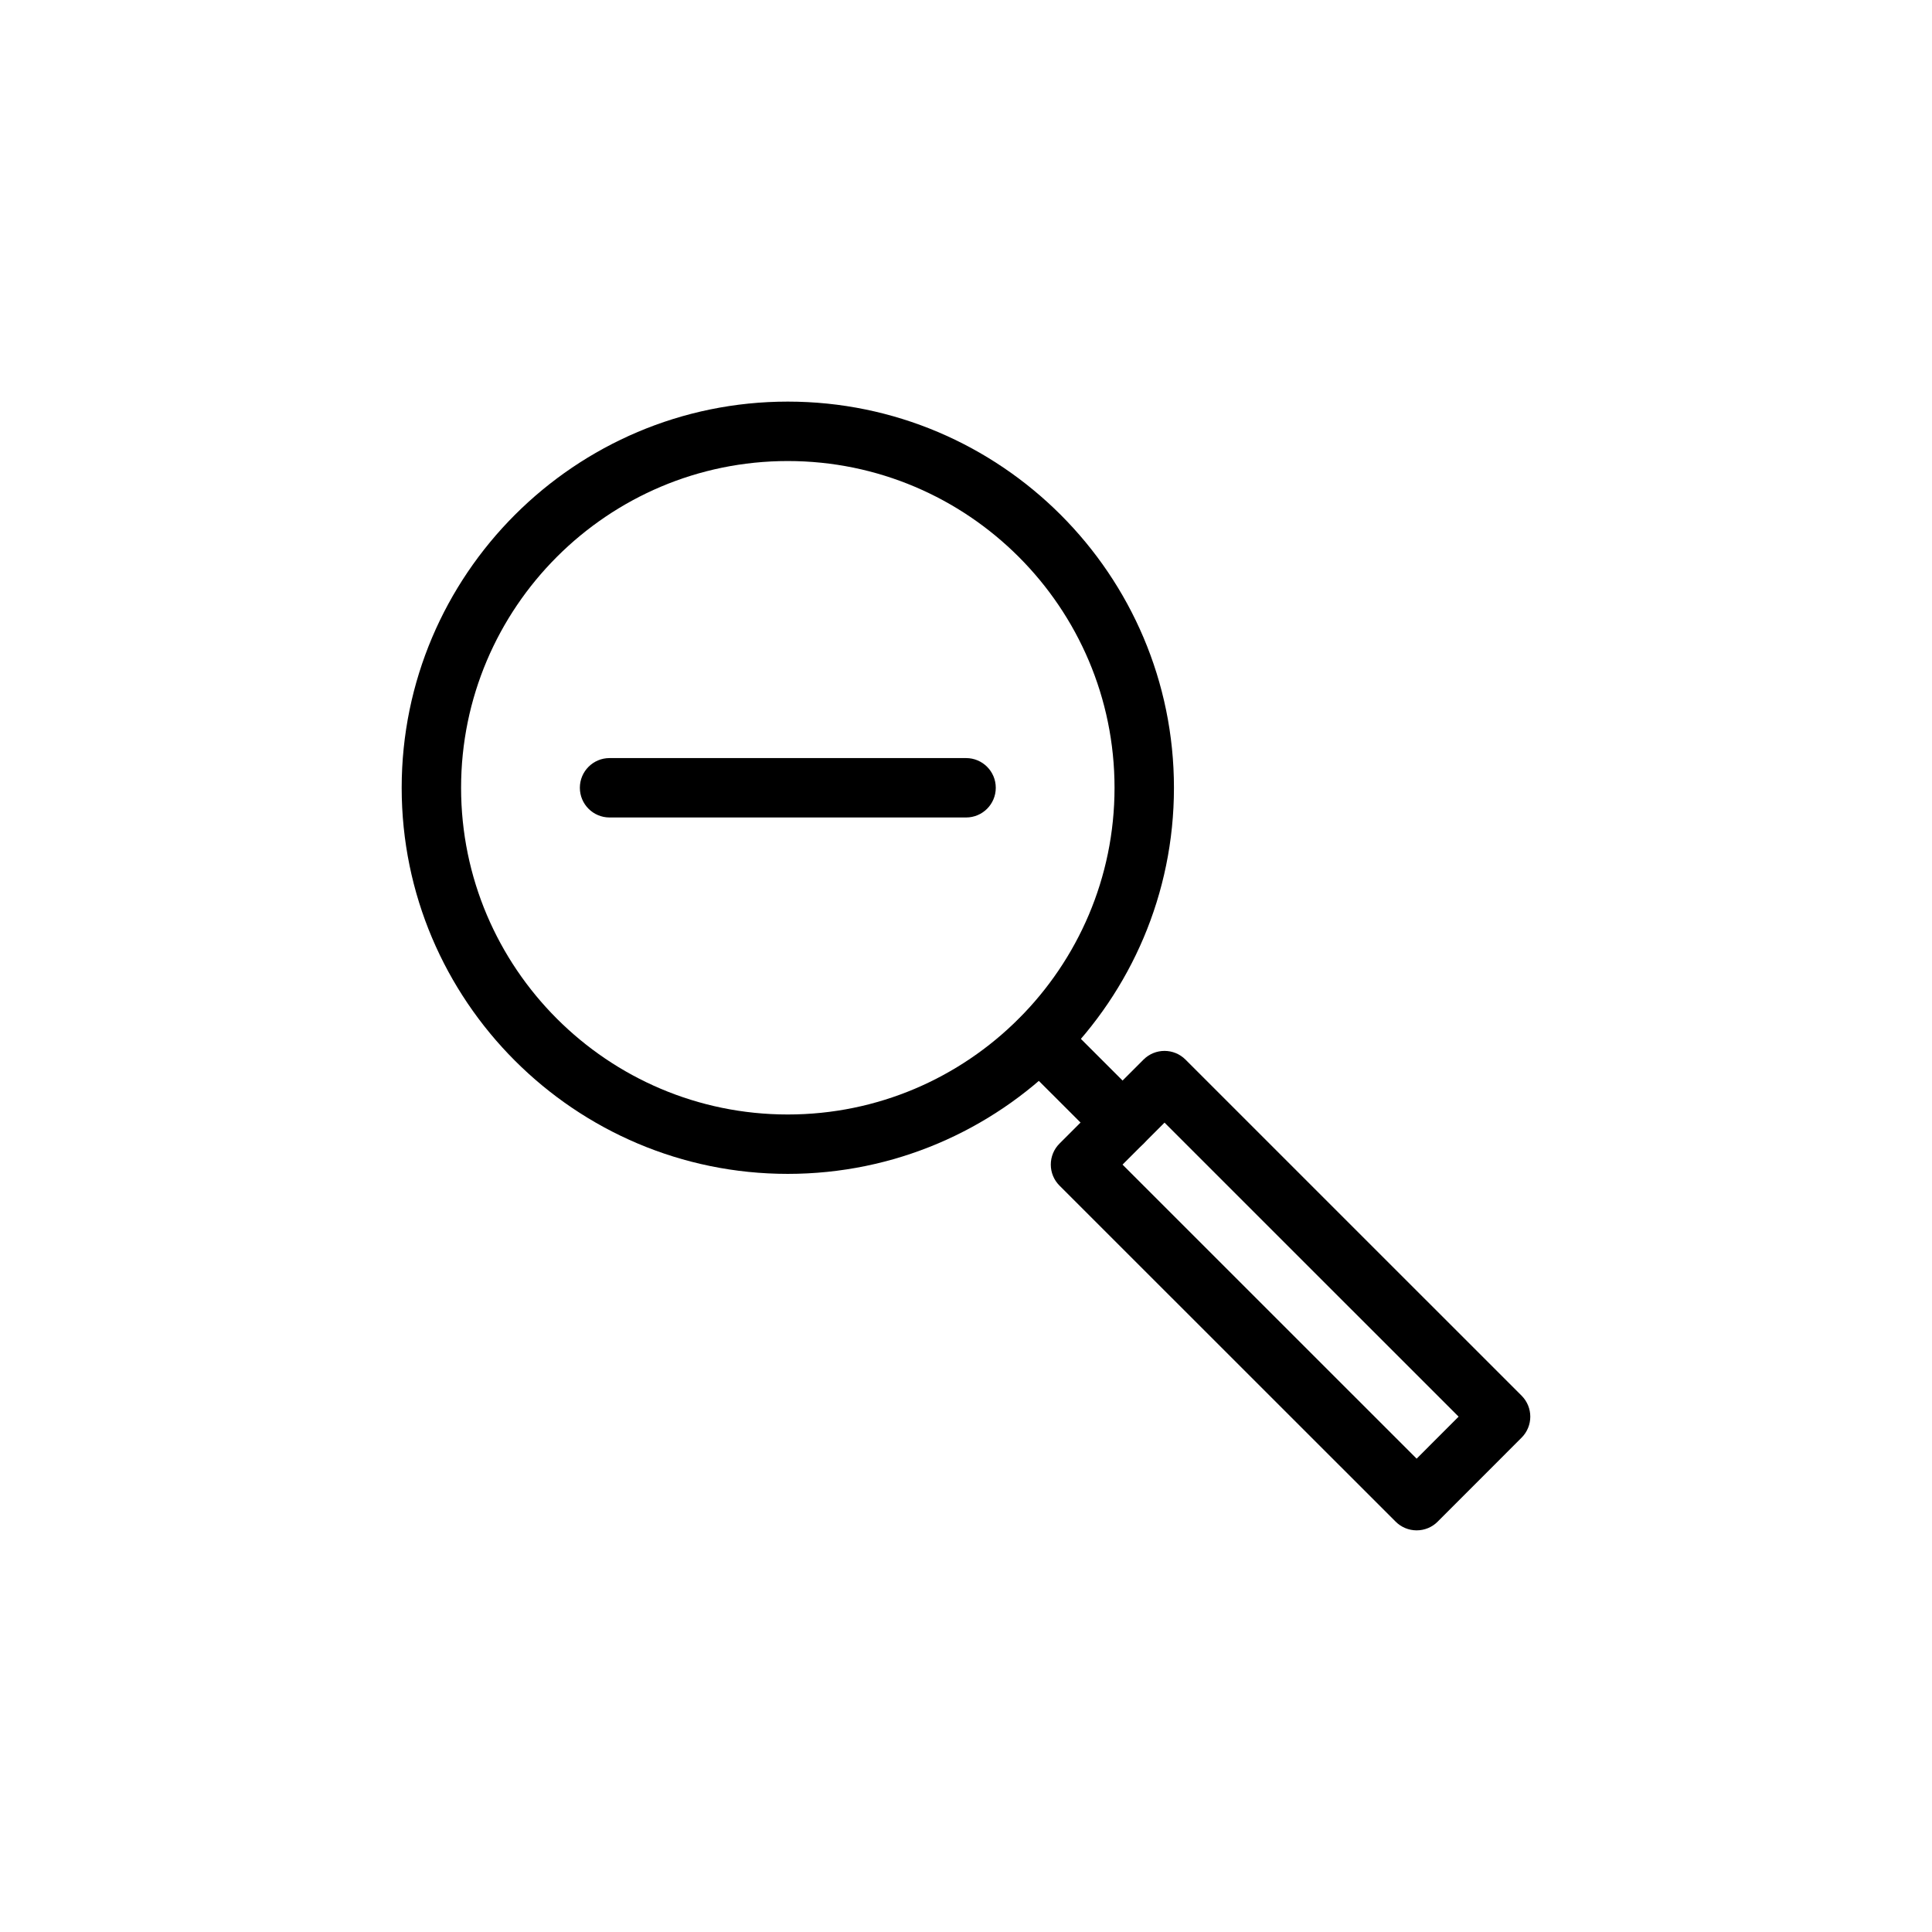
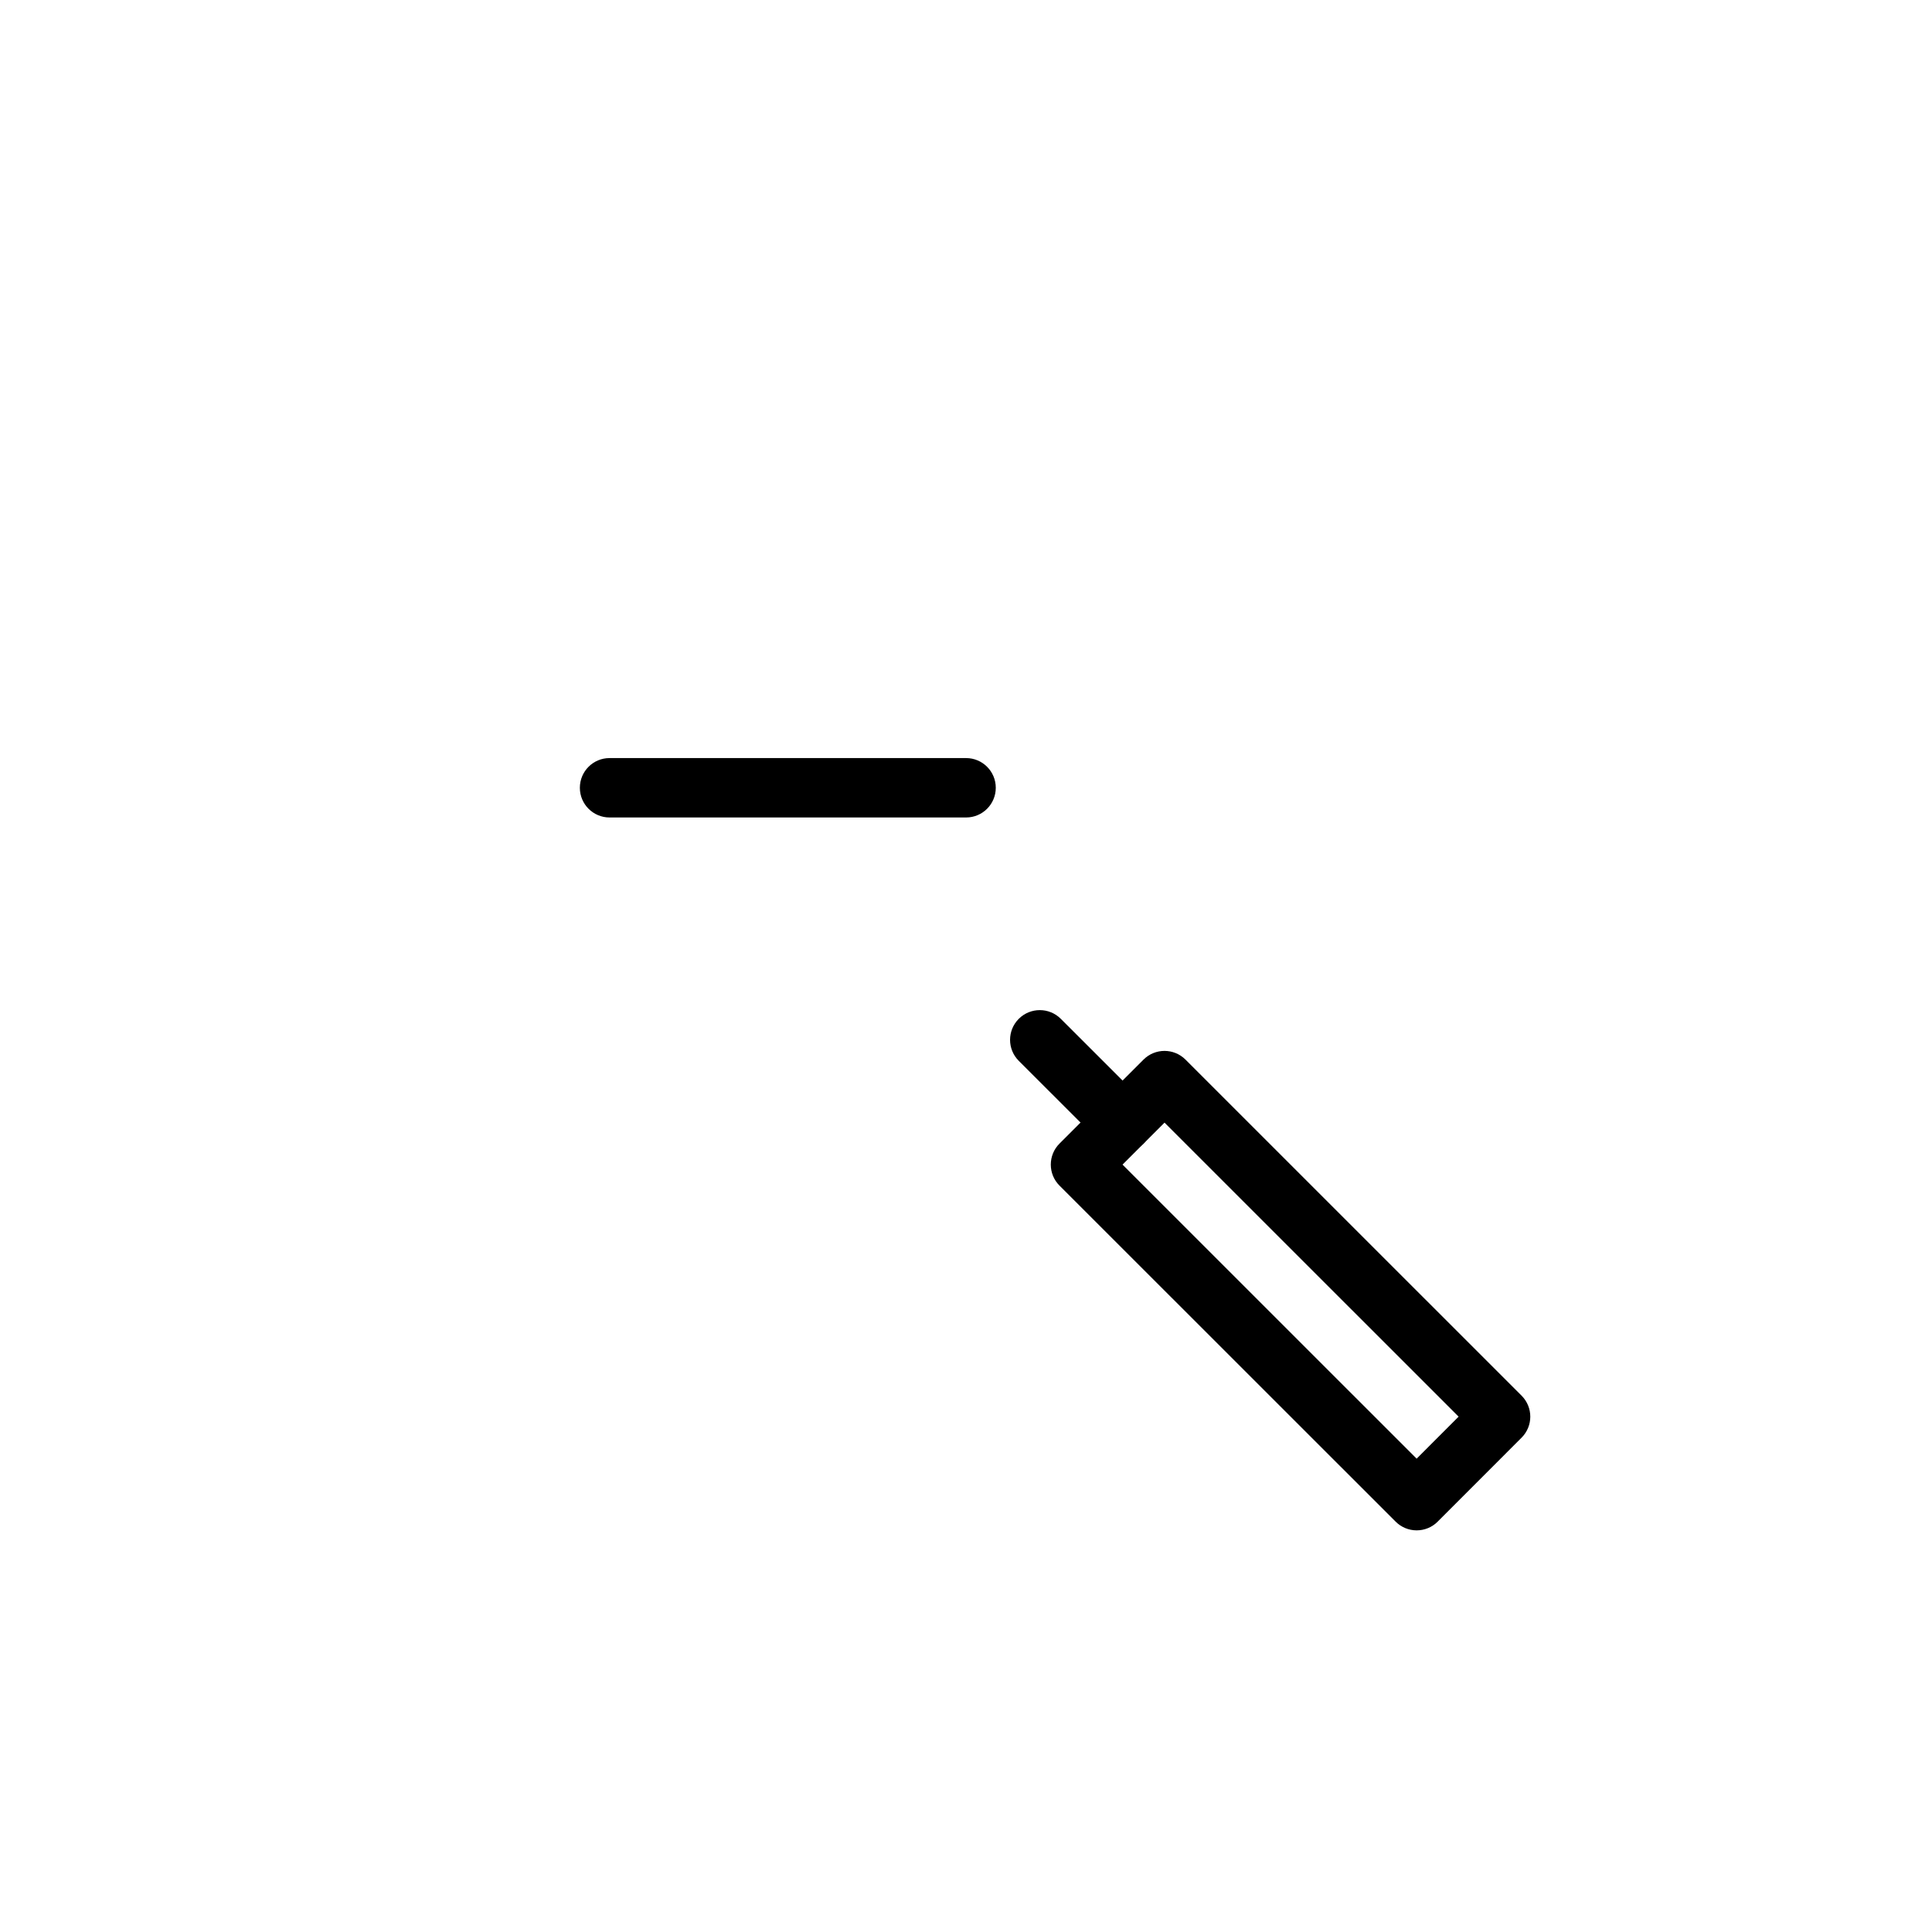
<svg xmlns="http://www.w3.org/2000/svg" fill="#000000" width="800px" height="800px" version="1.1" viewBox="144 144 512 512">
  <g>
-     <path d="m352.77 455.09c-56.418 0-102.32-45.902-102.32-102.32 0-56.426 45.902-102.34 102.32-102.34 56.426 0 102.34 45.91 102.34 102.34 0 56.418-45.91 102.32-102.34 102.32zm0-188.91c-47.734 0-86.578 38.848-86.578 86.594 0 47.734 38.84 86.578 86.578 86.578 47.742 0 86.594-38.84 86.594-86.578 0-47.746-38.848-86.594-86.594-86.594z" />
    <path d="m519.43 549.56c-2.086 0-4.094-0.828-5.566-2.305l-89.086-89.059c-1.48-1.48-2.305-3.473-2.305-5.566s0.828-4.094 2.305-5.566l22.262-22.254c3.078-3.078 8.055-3.078 11.133 0l89.062 89.055c3.078 3.078 3.078 8.055 0 11.133l-22.246 22.262c-1.465 1.477-3.465 2.301-5.559 2.301zm-77.949-96.926 77.941 77.926 11.125-11.133-77.934-77.918z" />
    <path d="m441.49 449.36c-2.016 0-4.031-0.77-5.566-2.305l-21.938-21.922c-3.078-3.07-3.078-8.055 0-11.133s8.062-3.078 11.141 0l21.938 21.922c3.078 3.07 3.078 8.055 0 11.133-1.535 1.543-3.559 2.305-5.574 2.305z" />
    <path d="m400.02 360.64h-94.48c-4.344 0-7.871-3.519-7.871-7.871 0-4.352 3.527-7.871 7.871-7.871h94.48c4.344 0 7.871 3.519 7.871 7.871 0 4.356-3.527 7.871-7.871 7.871z" />
  </g>
</svg>